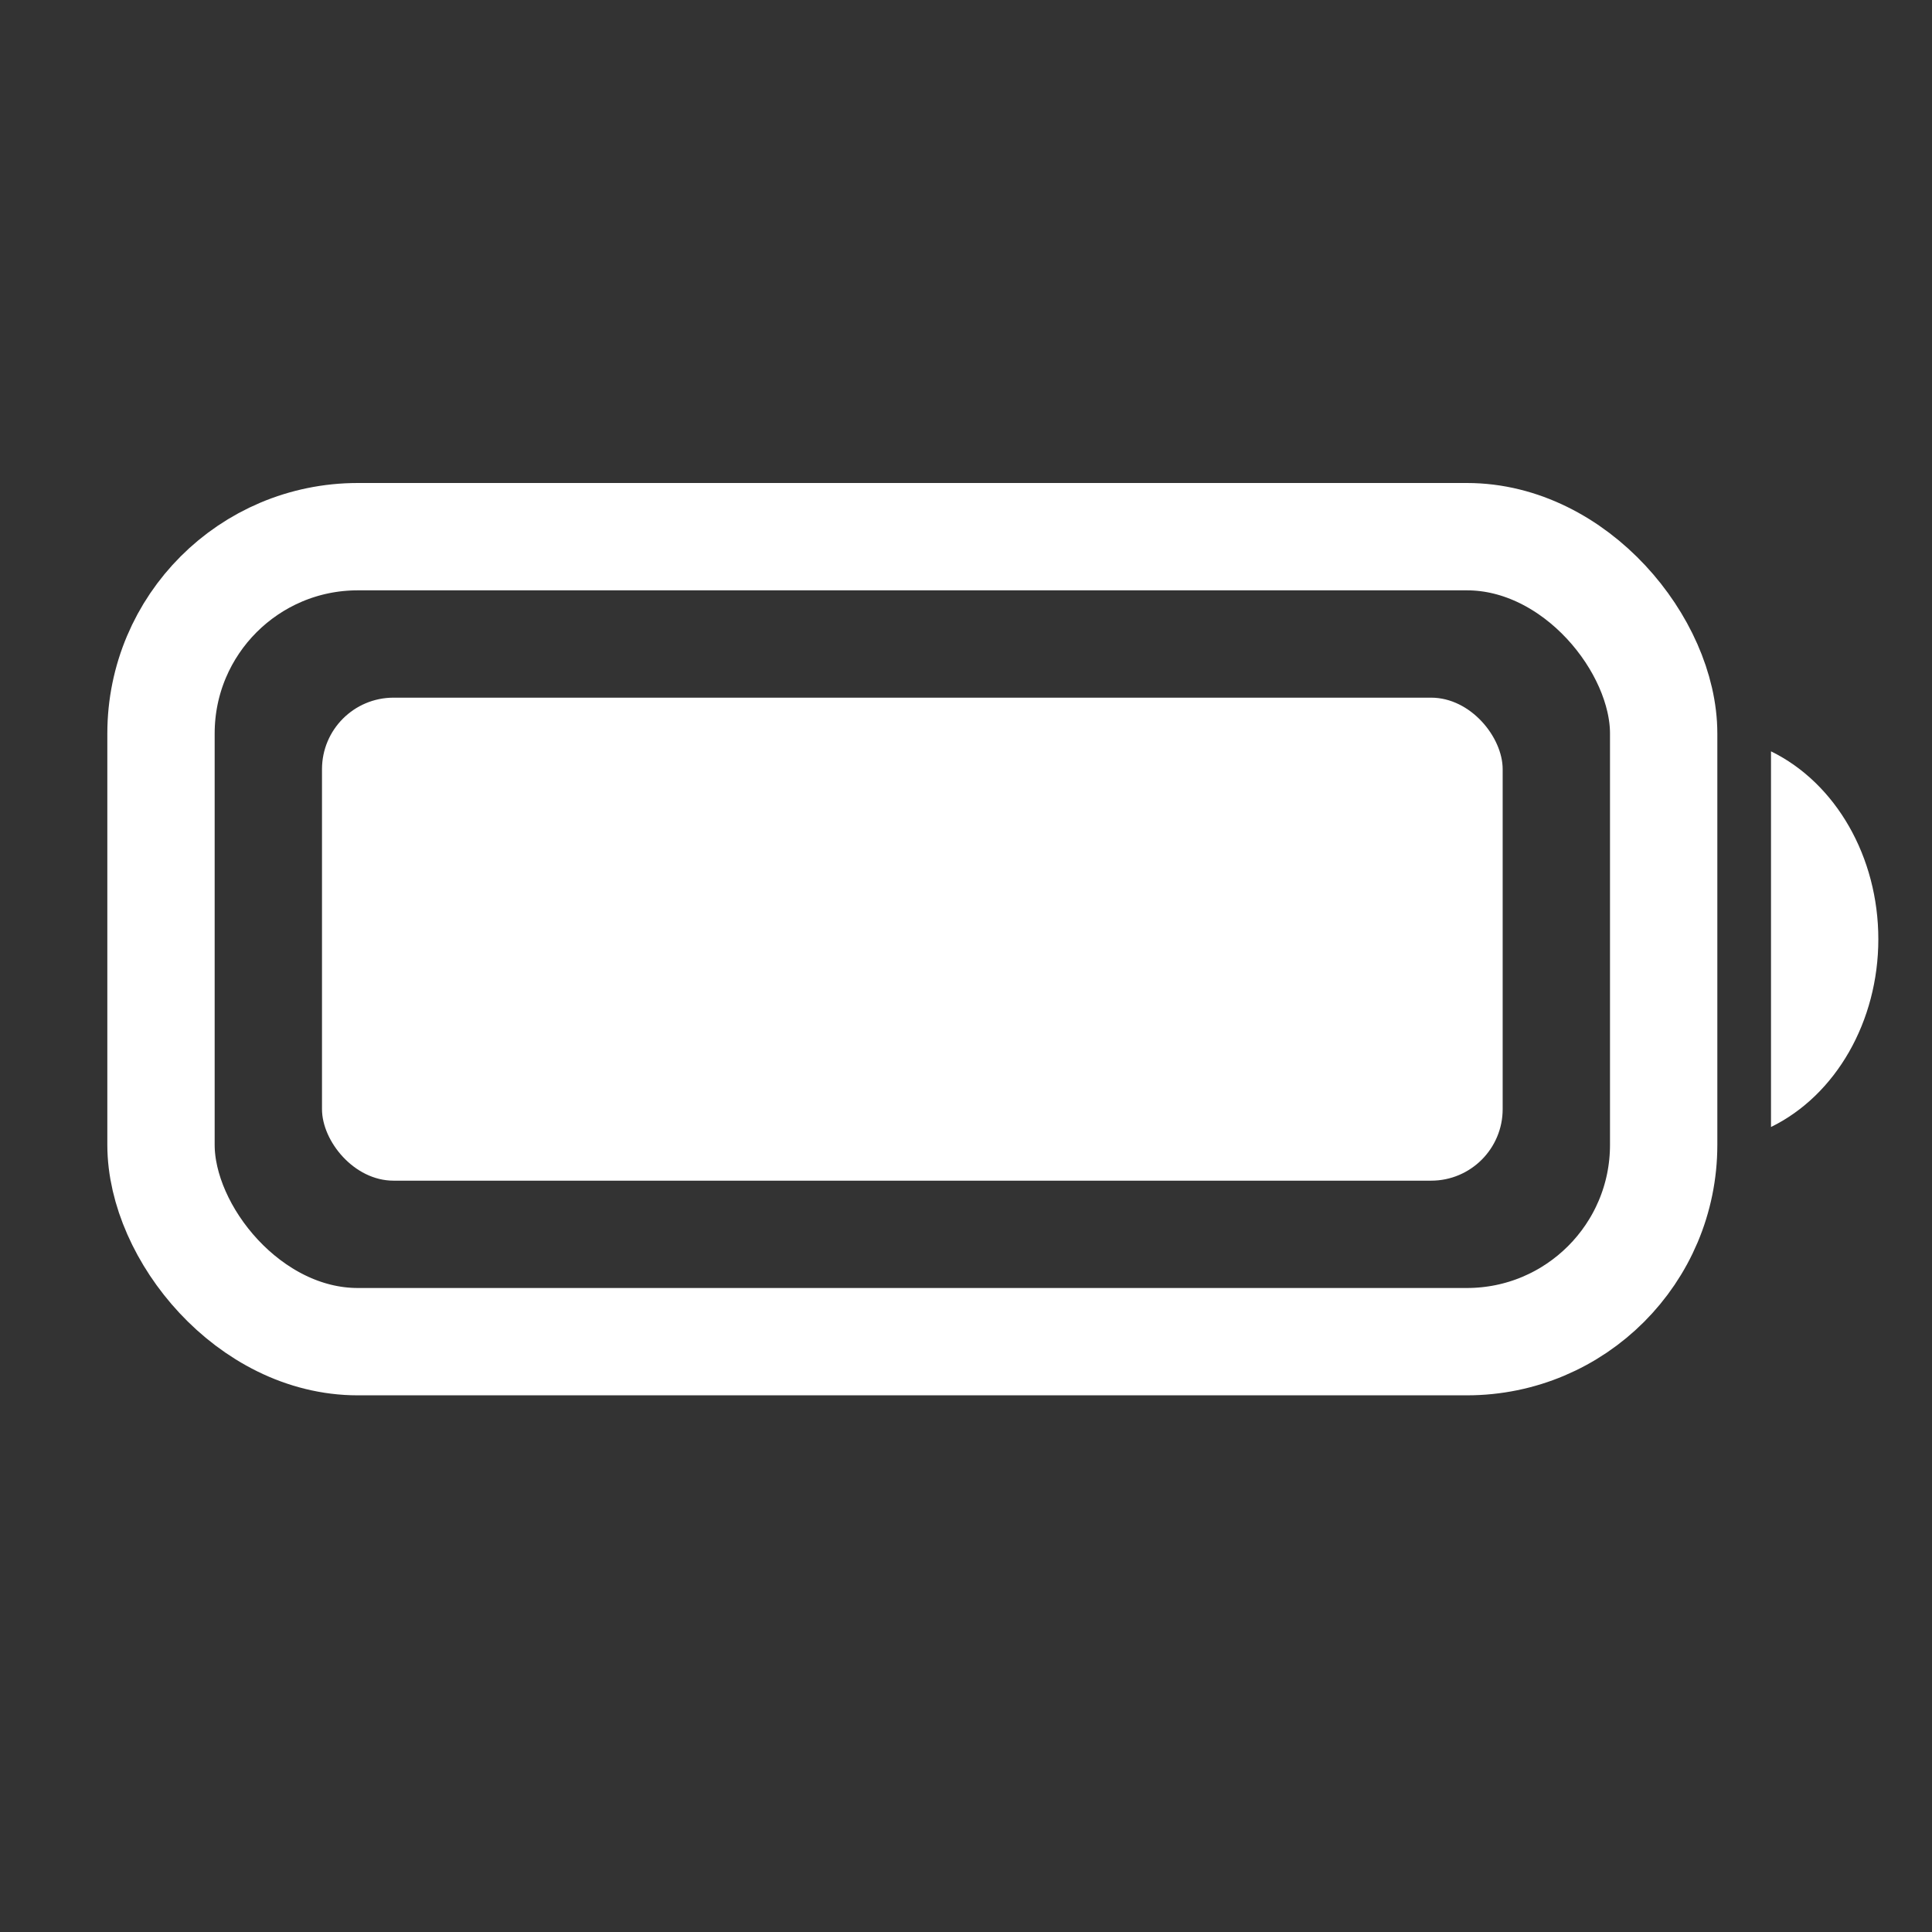
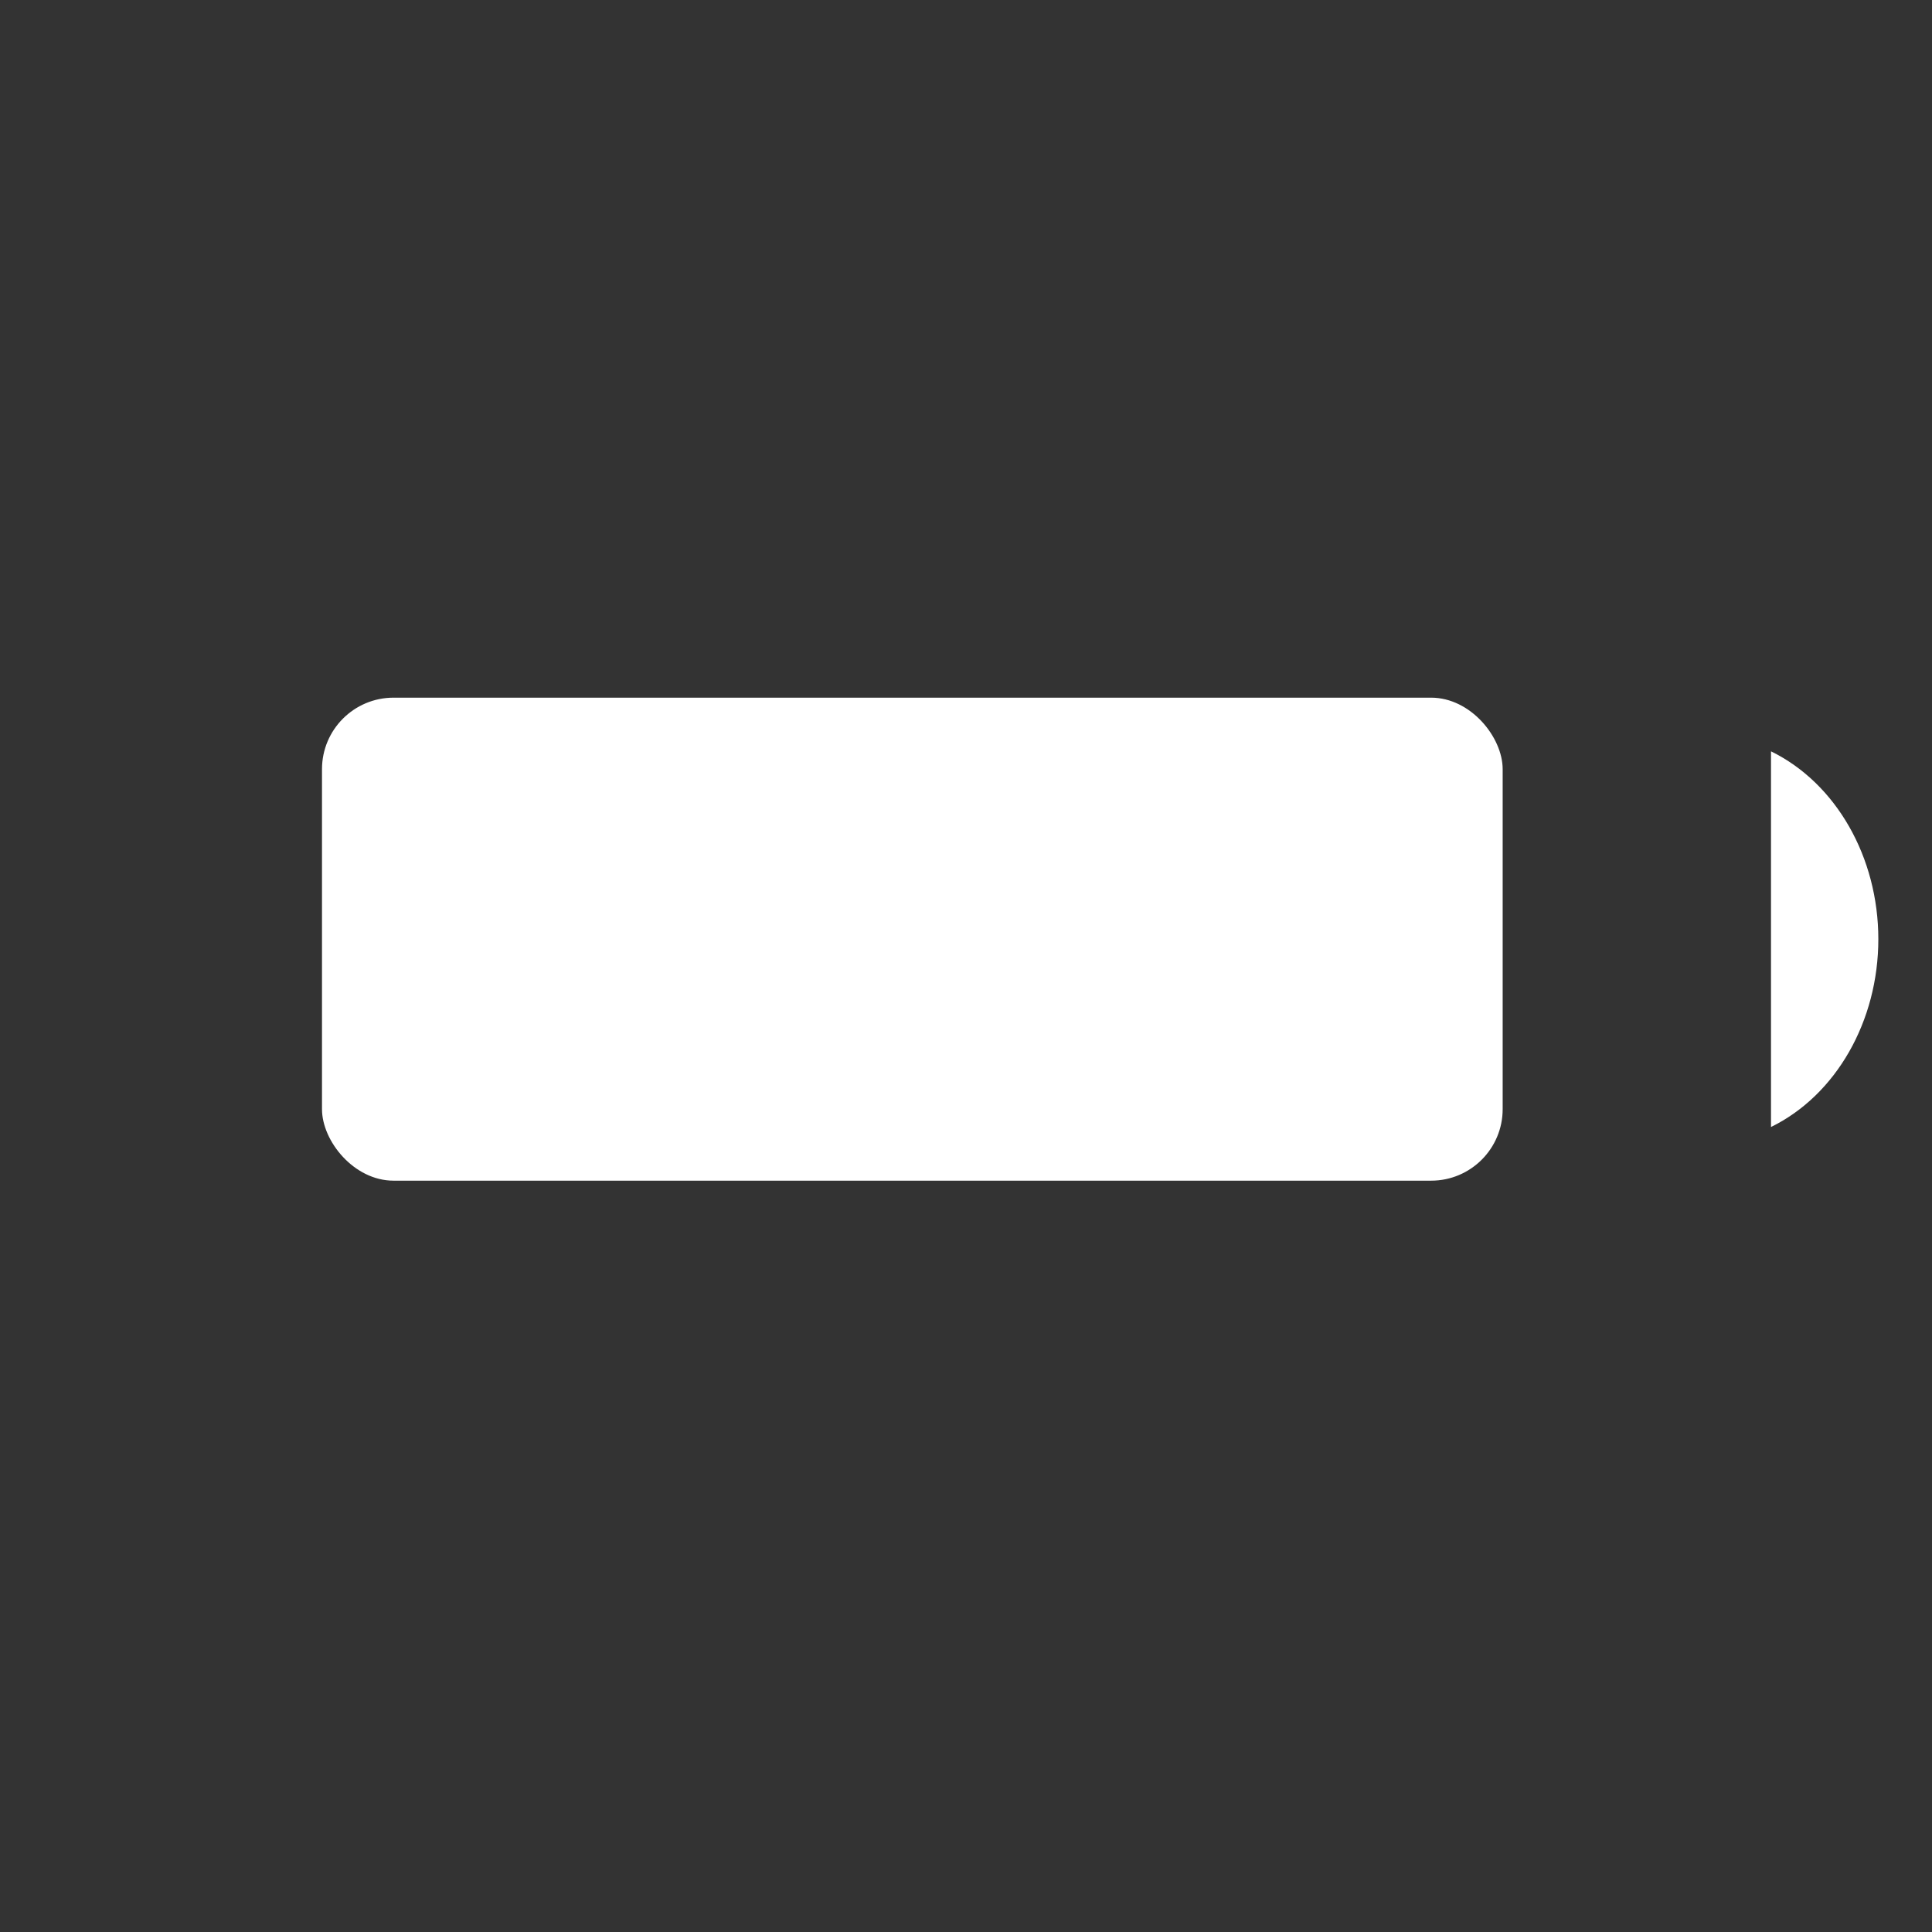
<svg xmlns="http://www.w3.org/2000/svg" width="36" height="36" viewBox="0 0 36 36" fill="none">
  <rect x="0" y="0" width="36" height="36" fill="#333333" stroke="none" />
-   <rect x="3" y="10" width="28" height="15" rx="3.667" stroke="white" stroke-width="2" />
-   <path d="M33 14V21C34.212 20.407 35 19.028 35 17.5C35 15.972 34.212 14.593 33 14Z" fill="white" />
+   <path d="M33 14V21C34.212 20.407 35 19.028 35 17.5C35 15.972 34.212 14.593 33 14" fill="white" />
  <rect x="6" y="13" width="22" height="9" rx="1.333" fill="white" />
</svg>